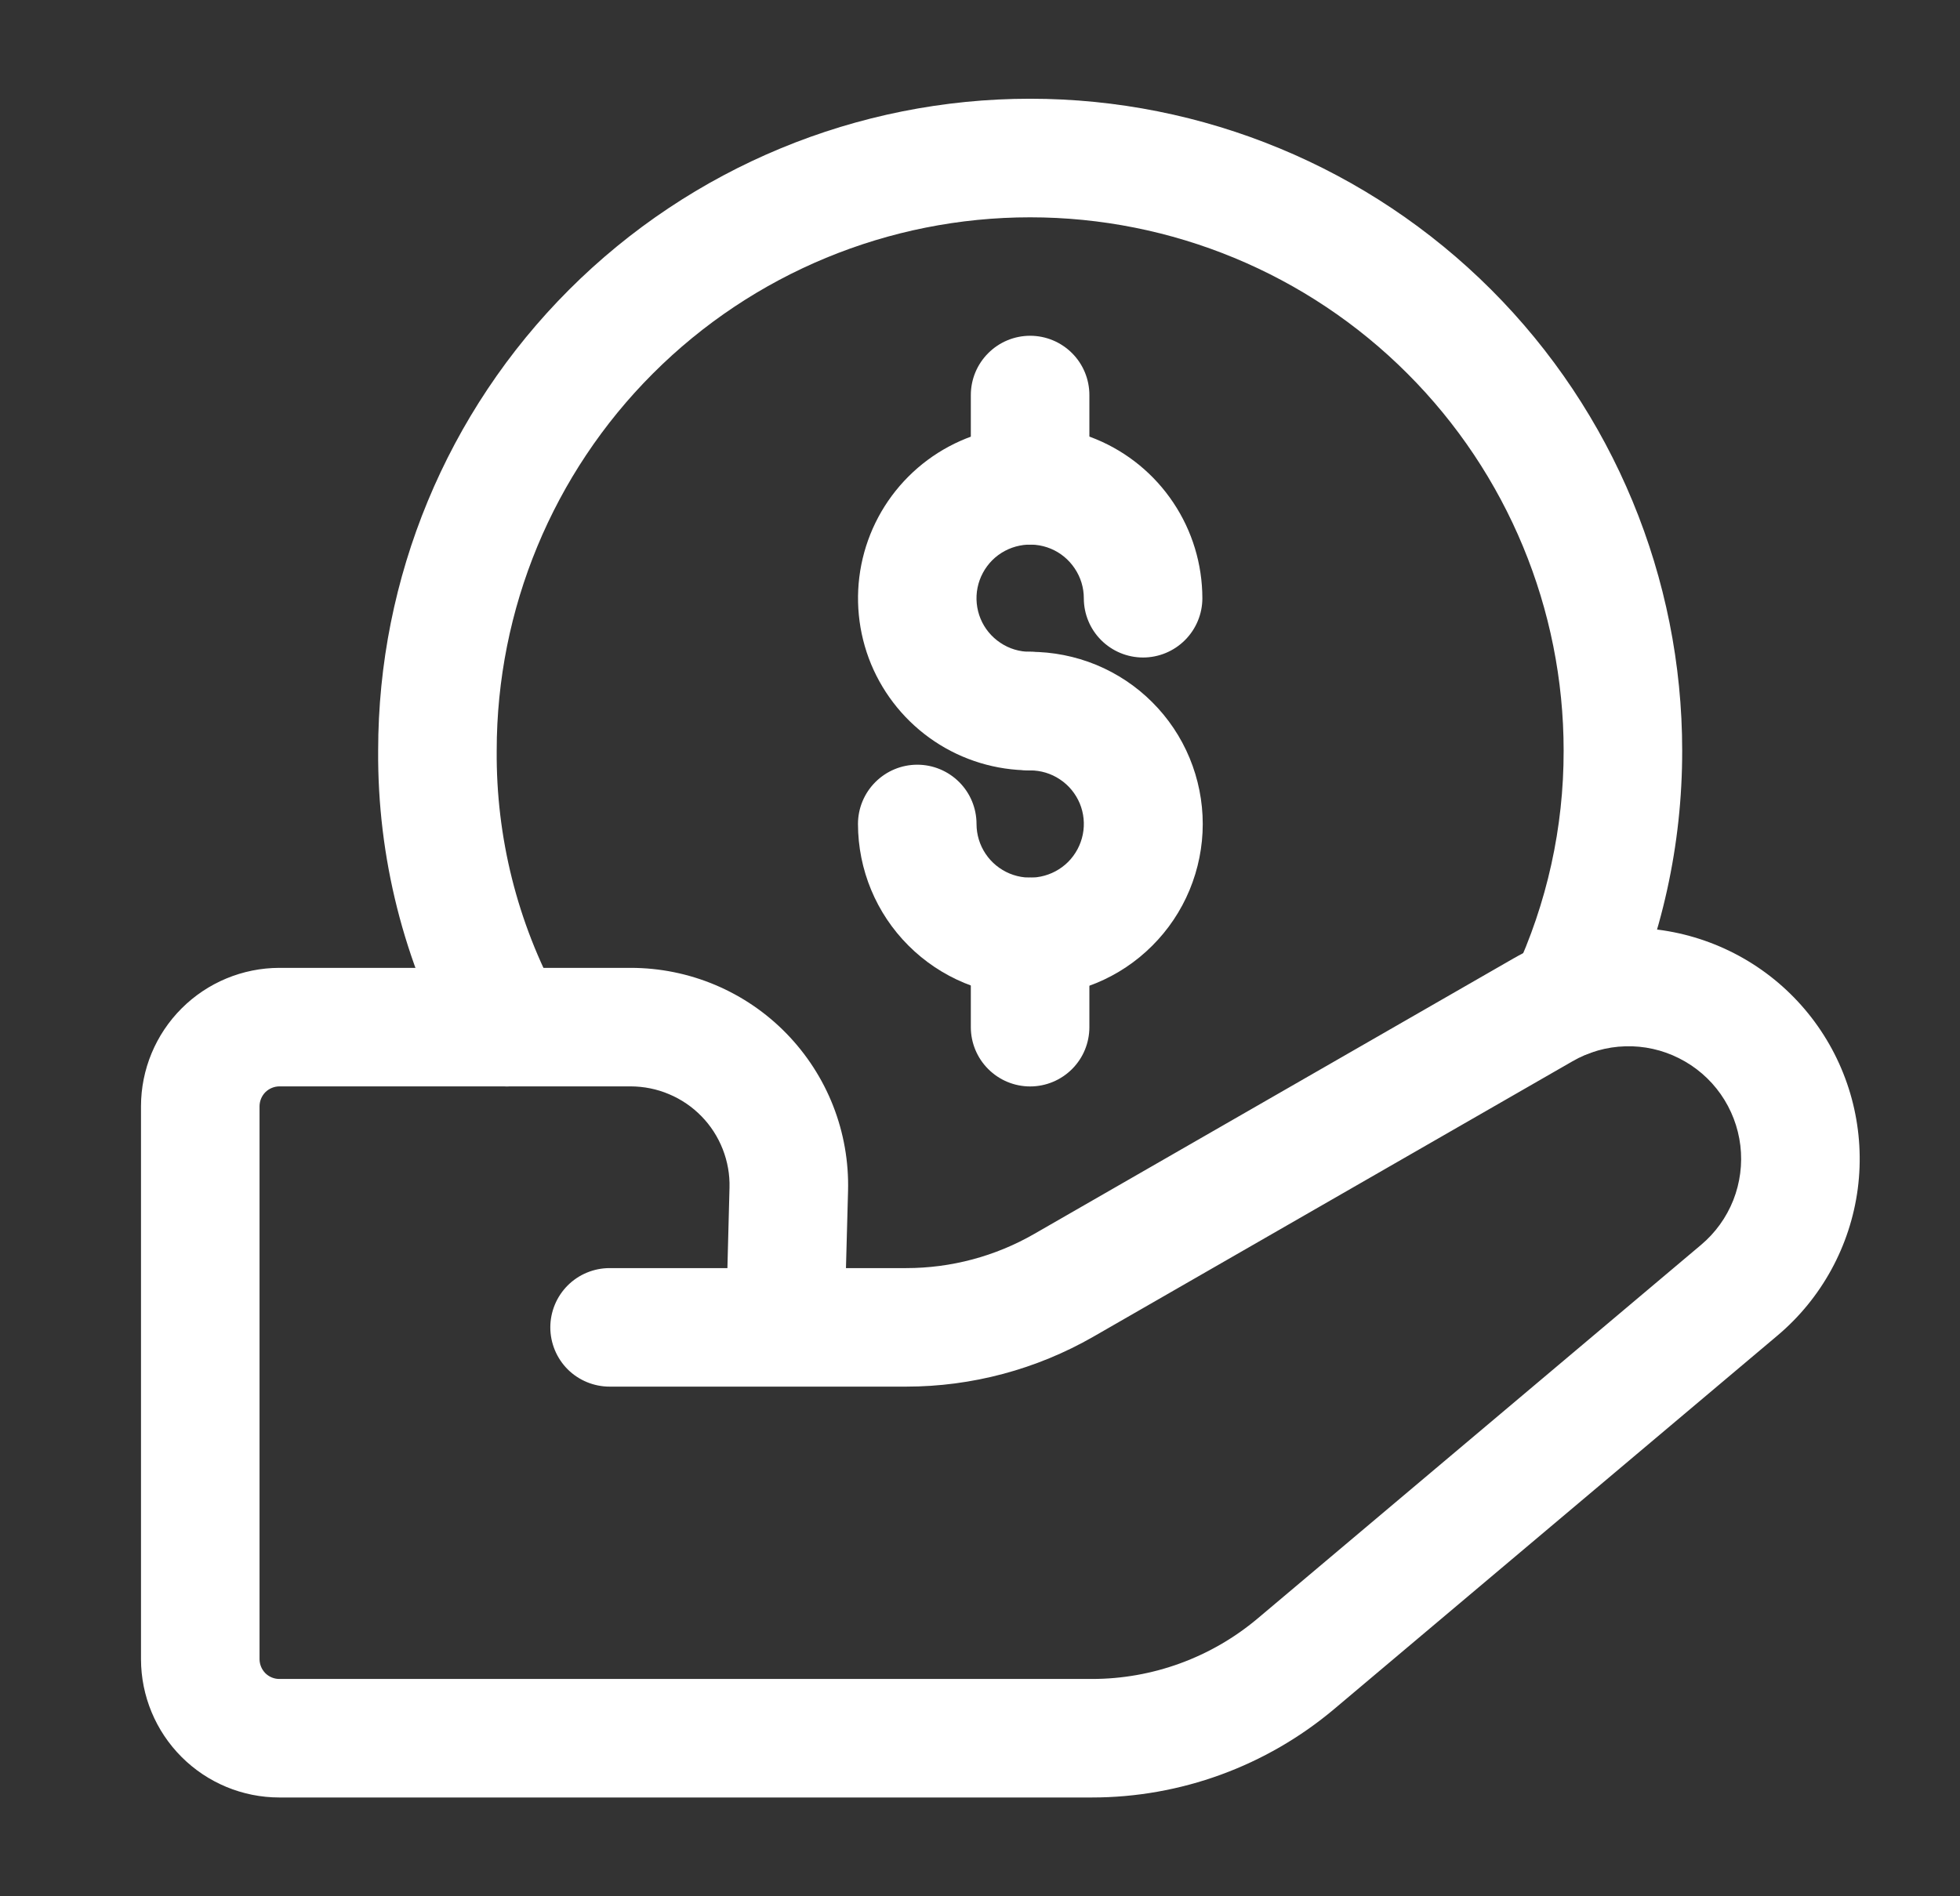
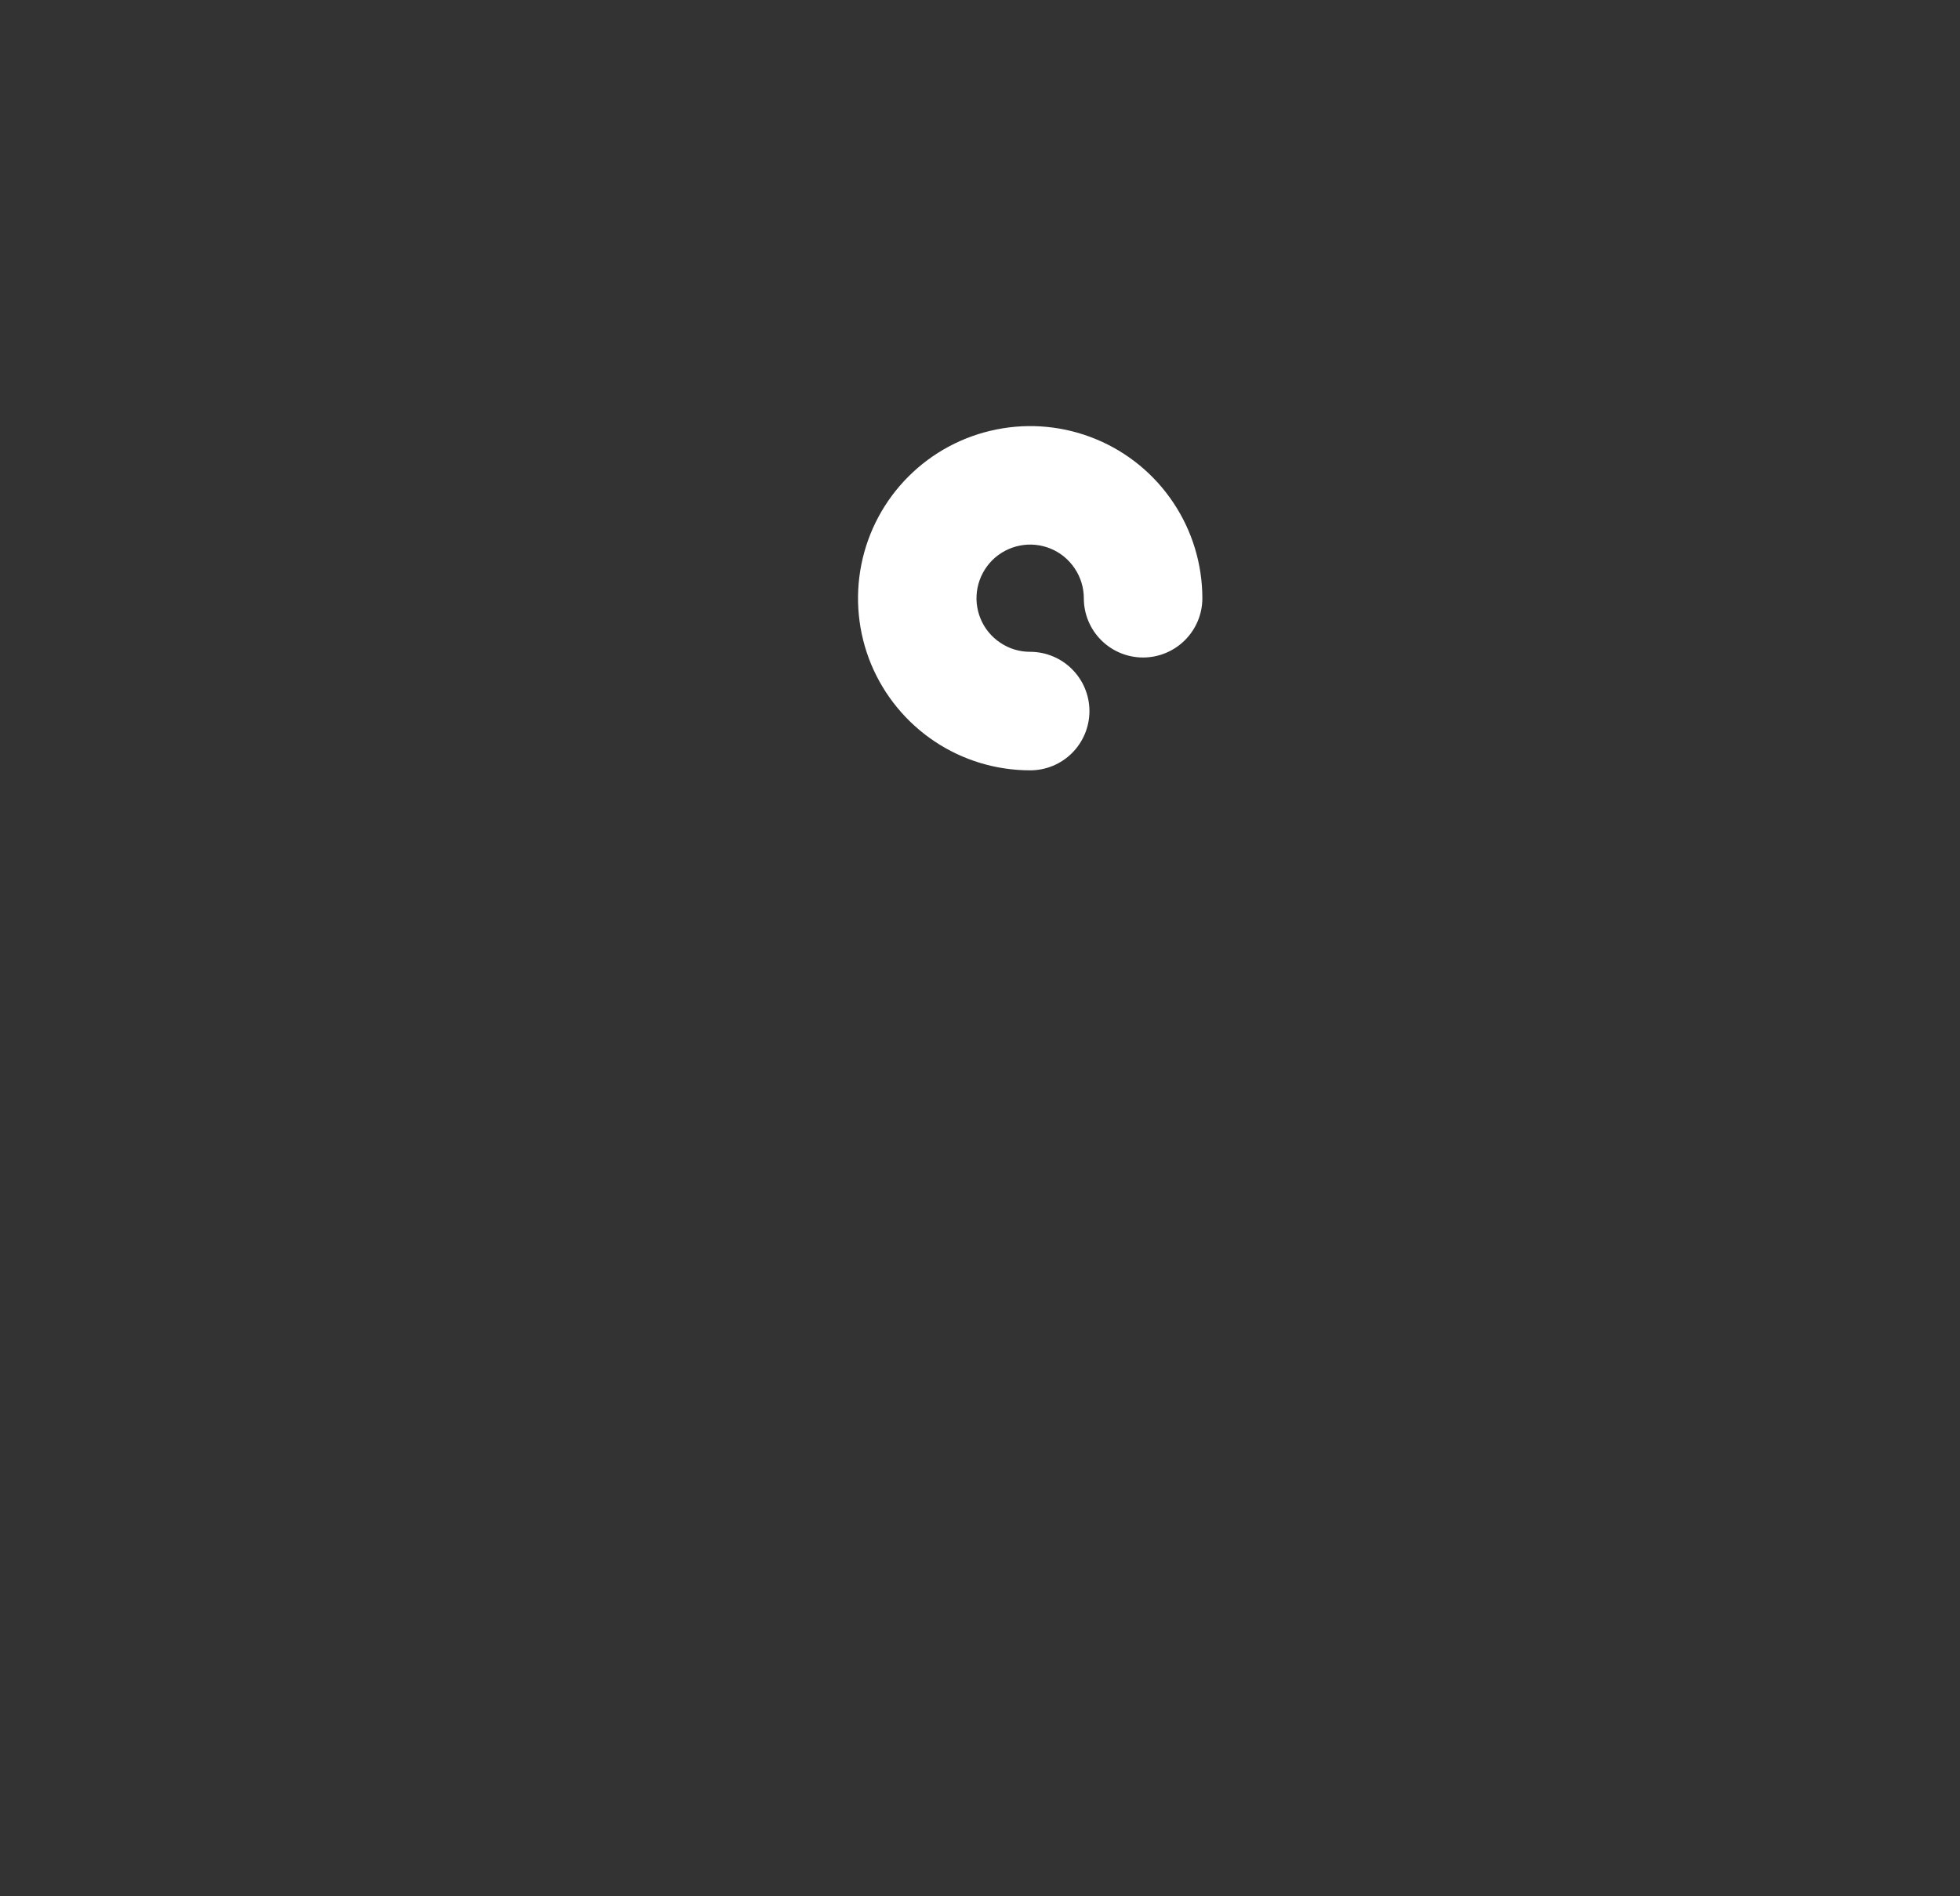
<svg xmlns="http://www.w3.org/2000/svg" width="31" height="30" viewBox="0 0 31 30" fill="none">
  <rect x="0" y="0" width="31" height="30" fill="#333333" stroke="none" />
-   <path d="M8.019 17.188C7.851 17.188 7.686 17.143 7.541 17.057C7.396 16.972 7.277 16.849 7.197 16.701C6.388 15.222 5.969 13.561 5.981 11.875C5.981 9.14 7.067 6.517 9.001 4.583C10.935 2.649 13.558 1.562 16.293 1.562C19.028 1.562 21.651 2.649 23.585 4.583C25.519 6.517 26.606 9.14 26.606 11.875C26.608 13.363 26.284 14.833 25.656 16.182C25.551 16.407 25.361 16.581 25.128 16.666C24.895 16.751 24.637 16.74 24.412 16.635C24.187 16.531 24.012 16.342 23.927 16.109C23.841 15.876 23.851 15.619 23.954 15.393C24.468 14.291 24.733 13.09 24.731 11.875C24.731 9.637 23.842 7.491 22.259 5.909C20.677 4.326 18.531 3.438 16.293 3.438C14.055 3.438 11.909 4.326 10.327 5.909C8.745 7.491 7.856 9.637 7.856 11.875C7.845 13.245 8.183 14.596 8.84 15.799C8.918 15.942 8.958 16.102 8.955 16.265C8.953 16.428 8.908 16.587 8.825 16.727C8.742 16.867 8.624 16.983 8.483 17.064C8.342 17.145 8.182 17.187 8.019 17.188Z" fill="white" />
  <path d="M16.293 12.187C15.755 12.187 15.228 12.028 14.78 11.728C14.333 11.429 13.984 11.004 13.777 10.506C13.572 10.009 13.518 9.461 13.623 8.933C13.728 8.405 13.987 7.92 14.368 7.539C14.749 7.158 15.234 6.899 15.762 6.794C16.29 6.688 16.838 6.742 17.335 6.948C17.833 7.154 18.258 7.503 18.557 7.951C18.857 8.399 19.016 8.925 19.017 9.464C19.017 9.713 18.918 9.951 18.742 10.127C18.566 10.303 18.328 10.402 18.079 10.402C17.83 10.402 17.592 10.303 17.416 10.127C17.24 9.951 17.142 9.713 17.142 9.464C17.142 9.296 17.092 9.132 16.998 8.993C16.905 8.853 16.773 8.744 16.618 8.68C16.463 8.616 16.292 8.599 16.128 8.632C15.963 8.665 15.812 8.745 15.693 8.864C15.575 8.983 15.494 9.134 15.461 9.298C15.428 9.463 15.445 9.634 15.509 9.789C15.573 9.944 15.682 10.076 15.822 10.169C15.961 10.263 16.125 10.312 16.293 10.312C16.542 10.312 16.78 10.411 16.956 10.587C17.132 10.763 17.231 11.001 17.231 11.25C17.231 11.498 17.132 11.737 16.956 11.913C16.78 12.089 16.542 12.187 16.293 12.187Z" fill="white" />
-   <path d="M16.294 15.759C15.572 15.758 14.88 15.471 14.369 14.96C13.858 14.45 13.571 13.758 13.57 13.036C13.57 12.787 13.669 12.549 13.845 12.373C14.021 12.197 14.259 12.098 14.508 12.098C14.757 12.098 14.995 12.197 15.171 12.373C15.347 12.549 15.445 12.787 15.445 13.036C15.445 13.204 15.495 13.368 15.588 13.507C15.681 13.647 15.814 13.755 15.969 13.82C16.124 13.884 16.295 13.901 16.459 13.868C16.624 13.835 16.775 13.754 16.894 13.636C17.012 13.517 17.093 13.366 17.126 13.201C17.159 13.037 17.142 12.866 17.078 12.711C17.013 12.556 16.905 12.424 16.765 12.331C16.625 12.237 16.462 12.188 16.294 12.188C16.045 12.188 15.807 12.089 15.631 11.913C15.455 11.737 15.356 11.499 15.356 11.25C15.356 11.001 15.455 10.763 15.631 10.587C15.807 10.411 16.045 10.312 16.294 10.312C16.652 10.312 17.006 10.382 17.338 10.518C17.669 10.655 17.97 10.855 18.223 11.108C18.477 11.361 18.678 11.661 18.815 11.992C18.952 12.323 19.023 12.678 19.023 13.036C19.023 13.394 18.952 13.748 18.815 14.079C18.678 14.41 18.477 14.71 18.223 14.963C17.97 15.216 17.669 15.417 17.338 15.553C17.006 15.69 16.652 15.759 16.294 15.759Z" fill="white" />
-   <path d="M16.293 8.616C16.044 8.616 15.806 8.517 15.63 8.342C15.454 8.166 15.355 7.927 15.355 7.679V6.25C15.355 6.001 15.454 5.763 15.63 5.587C15.806 5.411 16.044 5.312 16.293 5.312C16.542 5.312 16.78 5.411 16.956 5.587C17.132 5.763 17.23 6.001 17.23 6.25V7.679C17.23 7.927 17.132 8.166 16.956 8.342C16.78 8.517 16.542 8.616 16.293 8.616Z" fill="white" />
-   <path d="M16.293 17.188C16.044 17.188 15.806 17.089 15.63 16.913C15.454 16.737 15.355 16.499 15.355 16.25V14.821C15.355 14.698 15.38 14.576 15.427 14.463C15.474 14.349 15.543 14.245 15.63 14.158C15.717 14.071 15.82 14.002 15.934 13.955C16.048 13.908 16.17 13.884 16.293 13.884C16.416 13.884 16.538 13.908 16.652 13.955C16.765 14.002 16.869 14.071 16.956 14.158C17.043 14.245 17.112 14.349 17.159 14.463C17.206 14.576 17.23 14.698 17.23 14.821V16.25C17.23 16.499 17.132 16.737 16.956 16.913C16.78 17.089 16.542 17.188 16.293 17.188Z" fill="white" />
-   <path d="M17.271 28.437H4.418C3.838 28.437 3.282 28.206 2.872 27.796C2.462 27.386 2.231 26.83 2.23 26.25V17.5C2.231 16.92 2.462 16.364 2.872 15.954C3.282 15.544 3.838 15.313 4.418 15.312H9.976C10.435 15.312 10.889 15.404 11.312 15.582C11.736 15.761 12.119 16.022 12.439 16.351C12.759 16.68 13.011 17.07 13.178 17.497C13.345 17.924 13.425 18.381 13.413 18.84L13.38 20.062H14.332C15.043 20.062 15.742 19.876 16.358 19.521L23.936 15.164C24.727 14.709 25.661 14.567 26.552 14.765C27.444 14.964 28.228 15.488 28.752 16.236C29.276 16.984 29.501 17.901 29.383 18.807C29.264 19.712 28.811 20.541 28.113 21.129L21.098 27.041C20.026 27.942 18.671 28.437 17.271 28.437ZM4.418 17.187C4.335 17.188 4.256 17.221 4.197 17.279C4.139 17.338 4.106 17.417 4.105 17.5V26.25C4.106 26.333 4.139 26.412 4.197 26.471C4.256 26.529 4.335 26.562 4.418 26.562H17.271C18.229 26.562 19.156 26.223 19.889 25.607L26.904 19.695C27.13 19.505 27.305 19.262 27.414 18.988C27.522 18.713 27.561 18.416 27.526 18.123C27.491 17.831 27.384 17.551 27.215 17.31C27.045 17.068 26.818 16.873 26.554 16.741C26.292 16.609 26 16.544 25.706 16.553C25.413 16.561 25.125 16.643 24.871 16.79L17.293 21.147C16.392 21.664 15.371 21.937 14.332 21.937H9.641C9.393 21.937 9.154 21.838 8.978 21.663C8.803 21.487 8.704 21.248 8.704 21C8.704 20.751 8.803 20.513 8.978 20.337C9.154 20.161 9.393 20.062 9.641 20.062H11.505L11.538 18.791C11.544 18.583 11.507 18.375 11.431 18.181C11.355 17.987 11.241 17.809 11.095 17.66C10.95 17.511 10.776 17.392 10.583 17.311C10.391 17.229 10.184 17.188 9.976 17.187L4.418 17.187Z" fill="white" />
</svg>